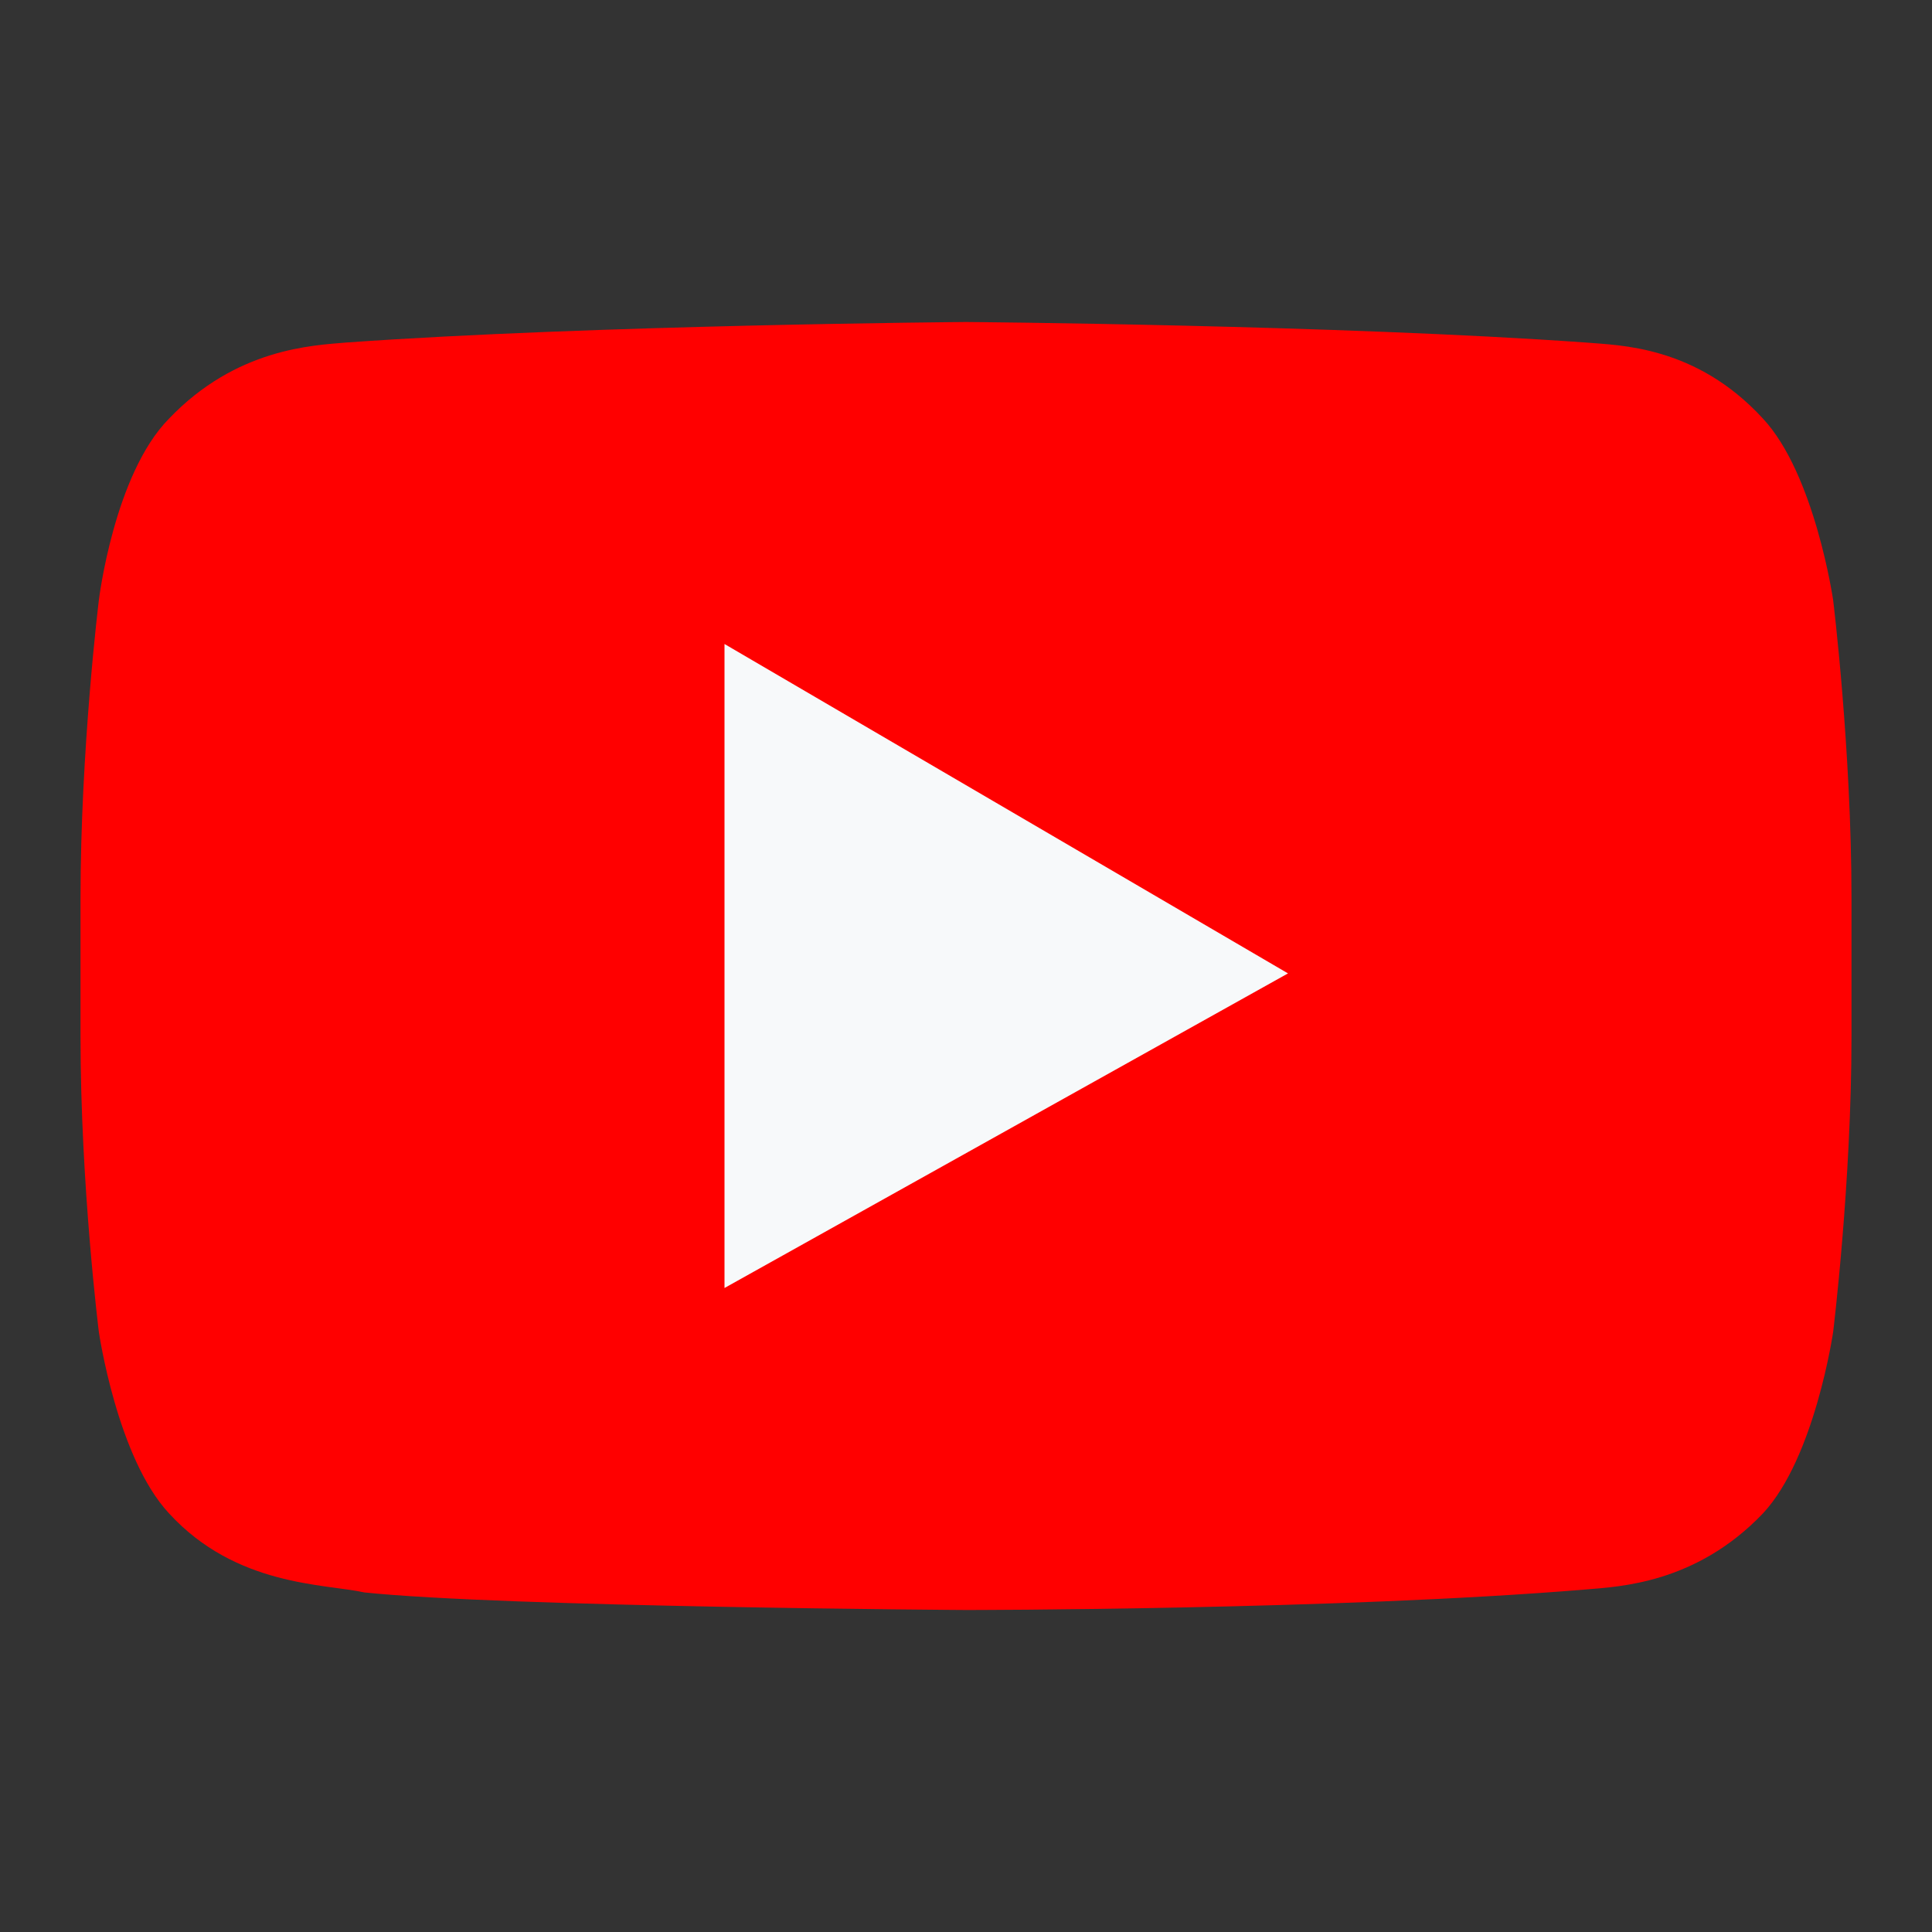
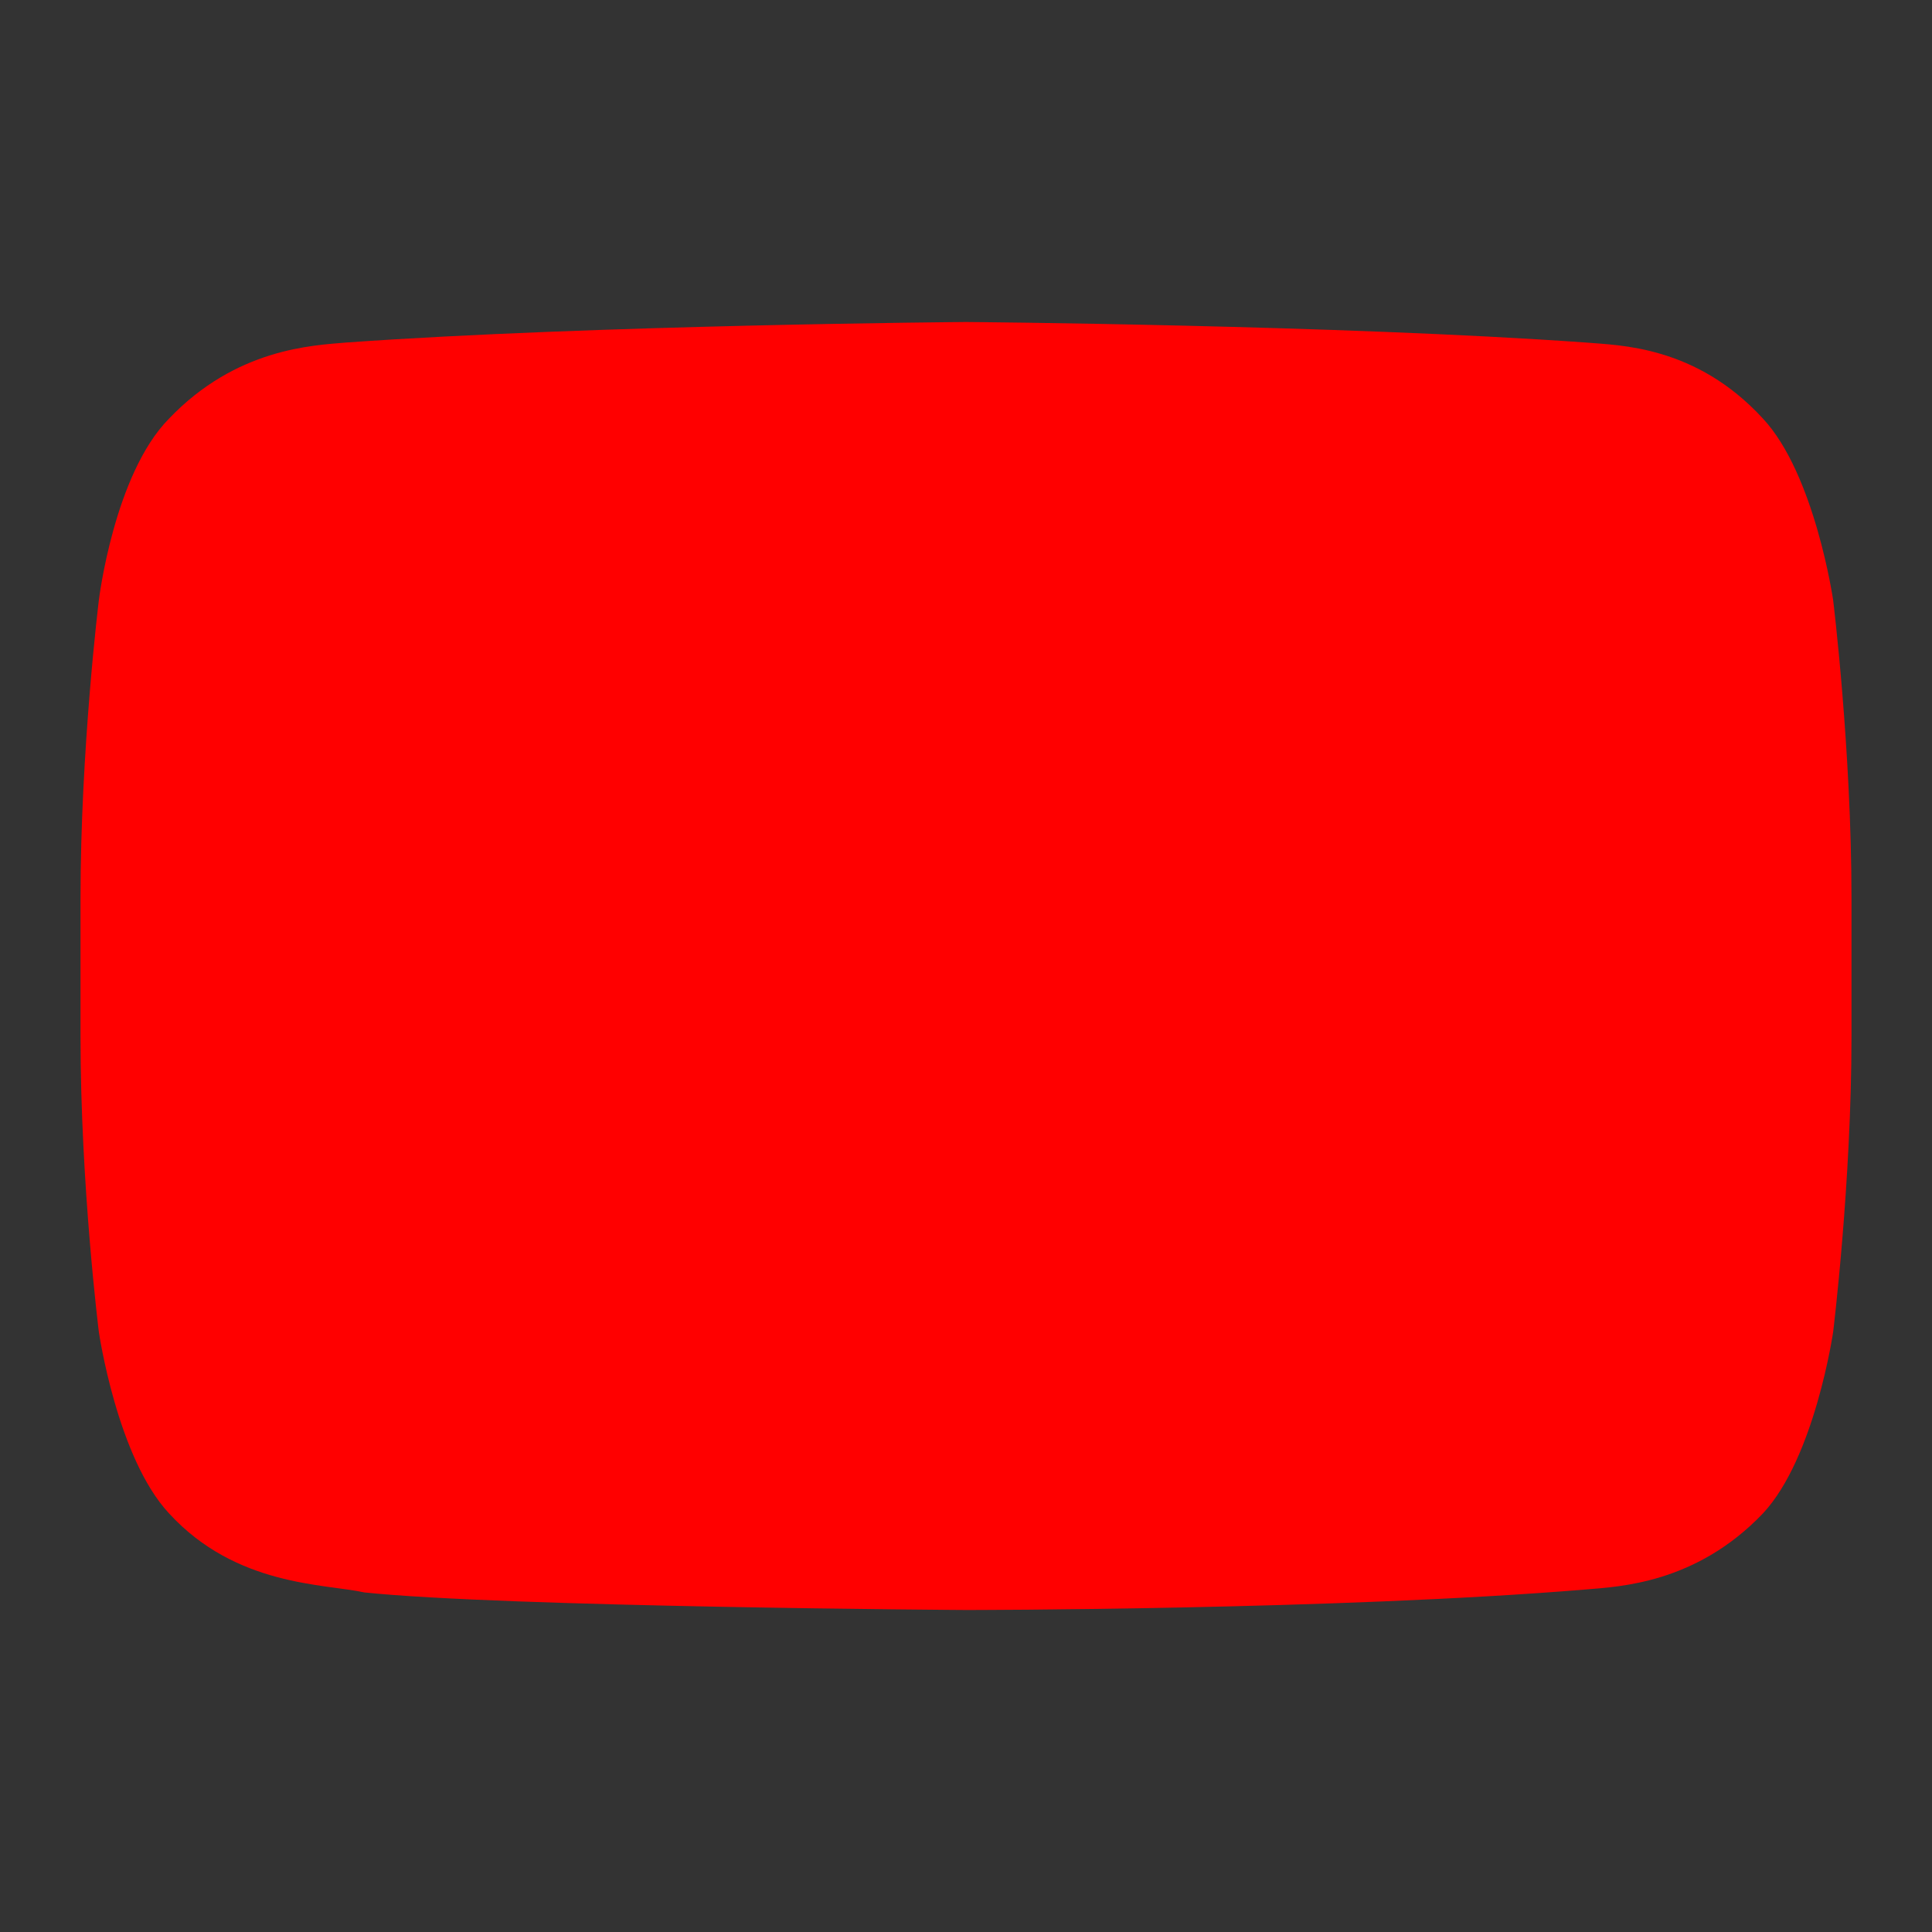
<svg xmlns="http://www.w3.org/2000/svg" width="24" height="24" viewBox="0 0 24 24" fill="none">
  <rect x="0" y="0" width="24" height="24" fill="#333333" stroke="none" />
  <path d="M22.772 7.455C22.772 7.455 22.545 5.891 21.9 5.2C21.066 4.291 20.117 4.291 19.7 4.255C16.628 4.036 12 4 12 4C12 4 7.372 4.036 4.3 4.255C3.883 4.291 2.934 4.327 2.1 5.2C1.417 5.891 1.228 7.455 1.228 7.455C1.228 7.455 1 9.309 1 11.164V12.873C1 14.727 1.228 16.546 1.228 16.546C1.228 16.546 1.455 18.109 2.1 18.8C2.934 19.709 4.035 19.673 4.528 19.782C6.272 19.964 12 20 12 20C12 20 16.628 20 19.7 19.745C20.117 19.709 21.066 19.673 21.9 18.8C22.545 18.109 22.772 16.546 22.772 16.546C22.772 16.546 23 14.691 23 12.873V11.164C23 9.309 22.772 7.455 22.772 7.455Z" fill="#FF0000" />
-   <path d="M9 8V16L16 12.092L9 8Z" fill="#F7F9FA" />
</svg>